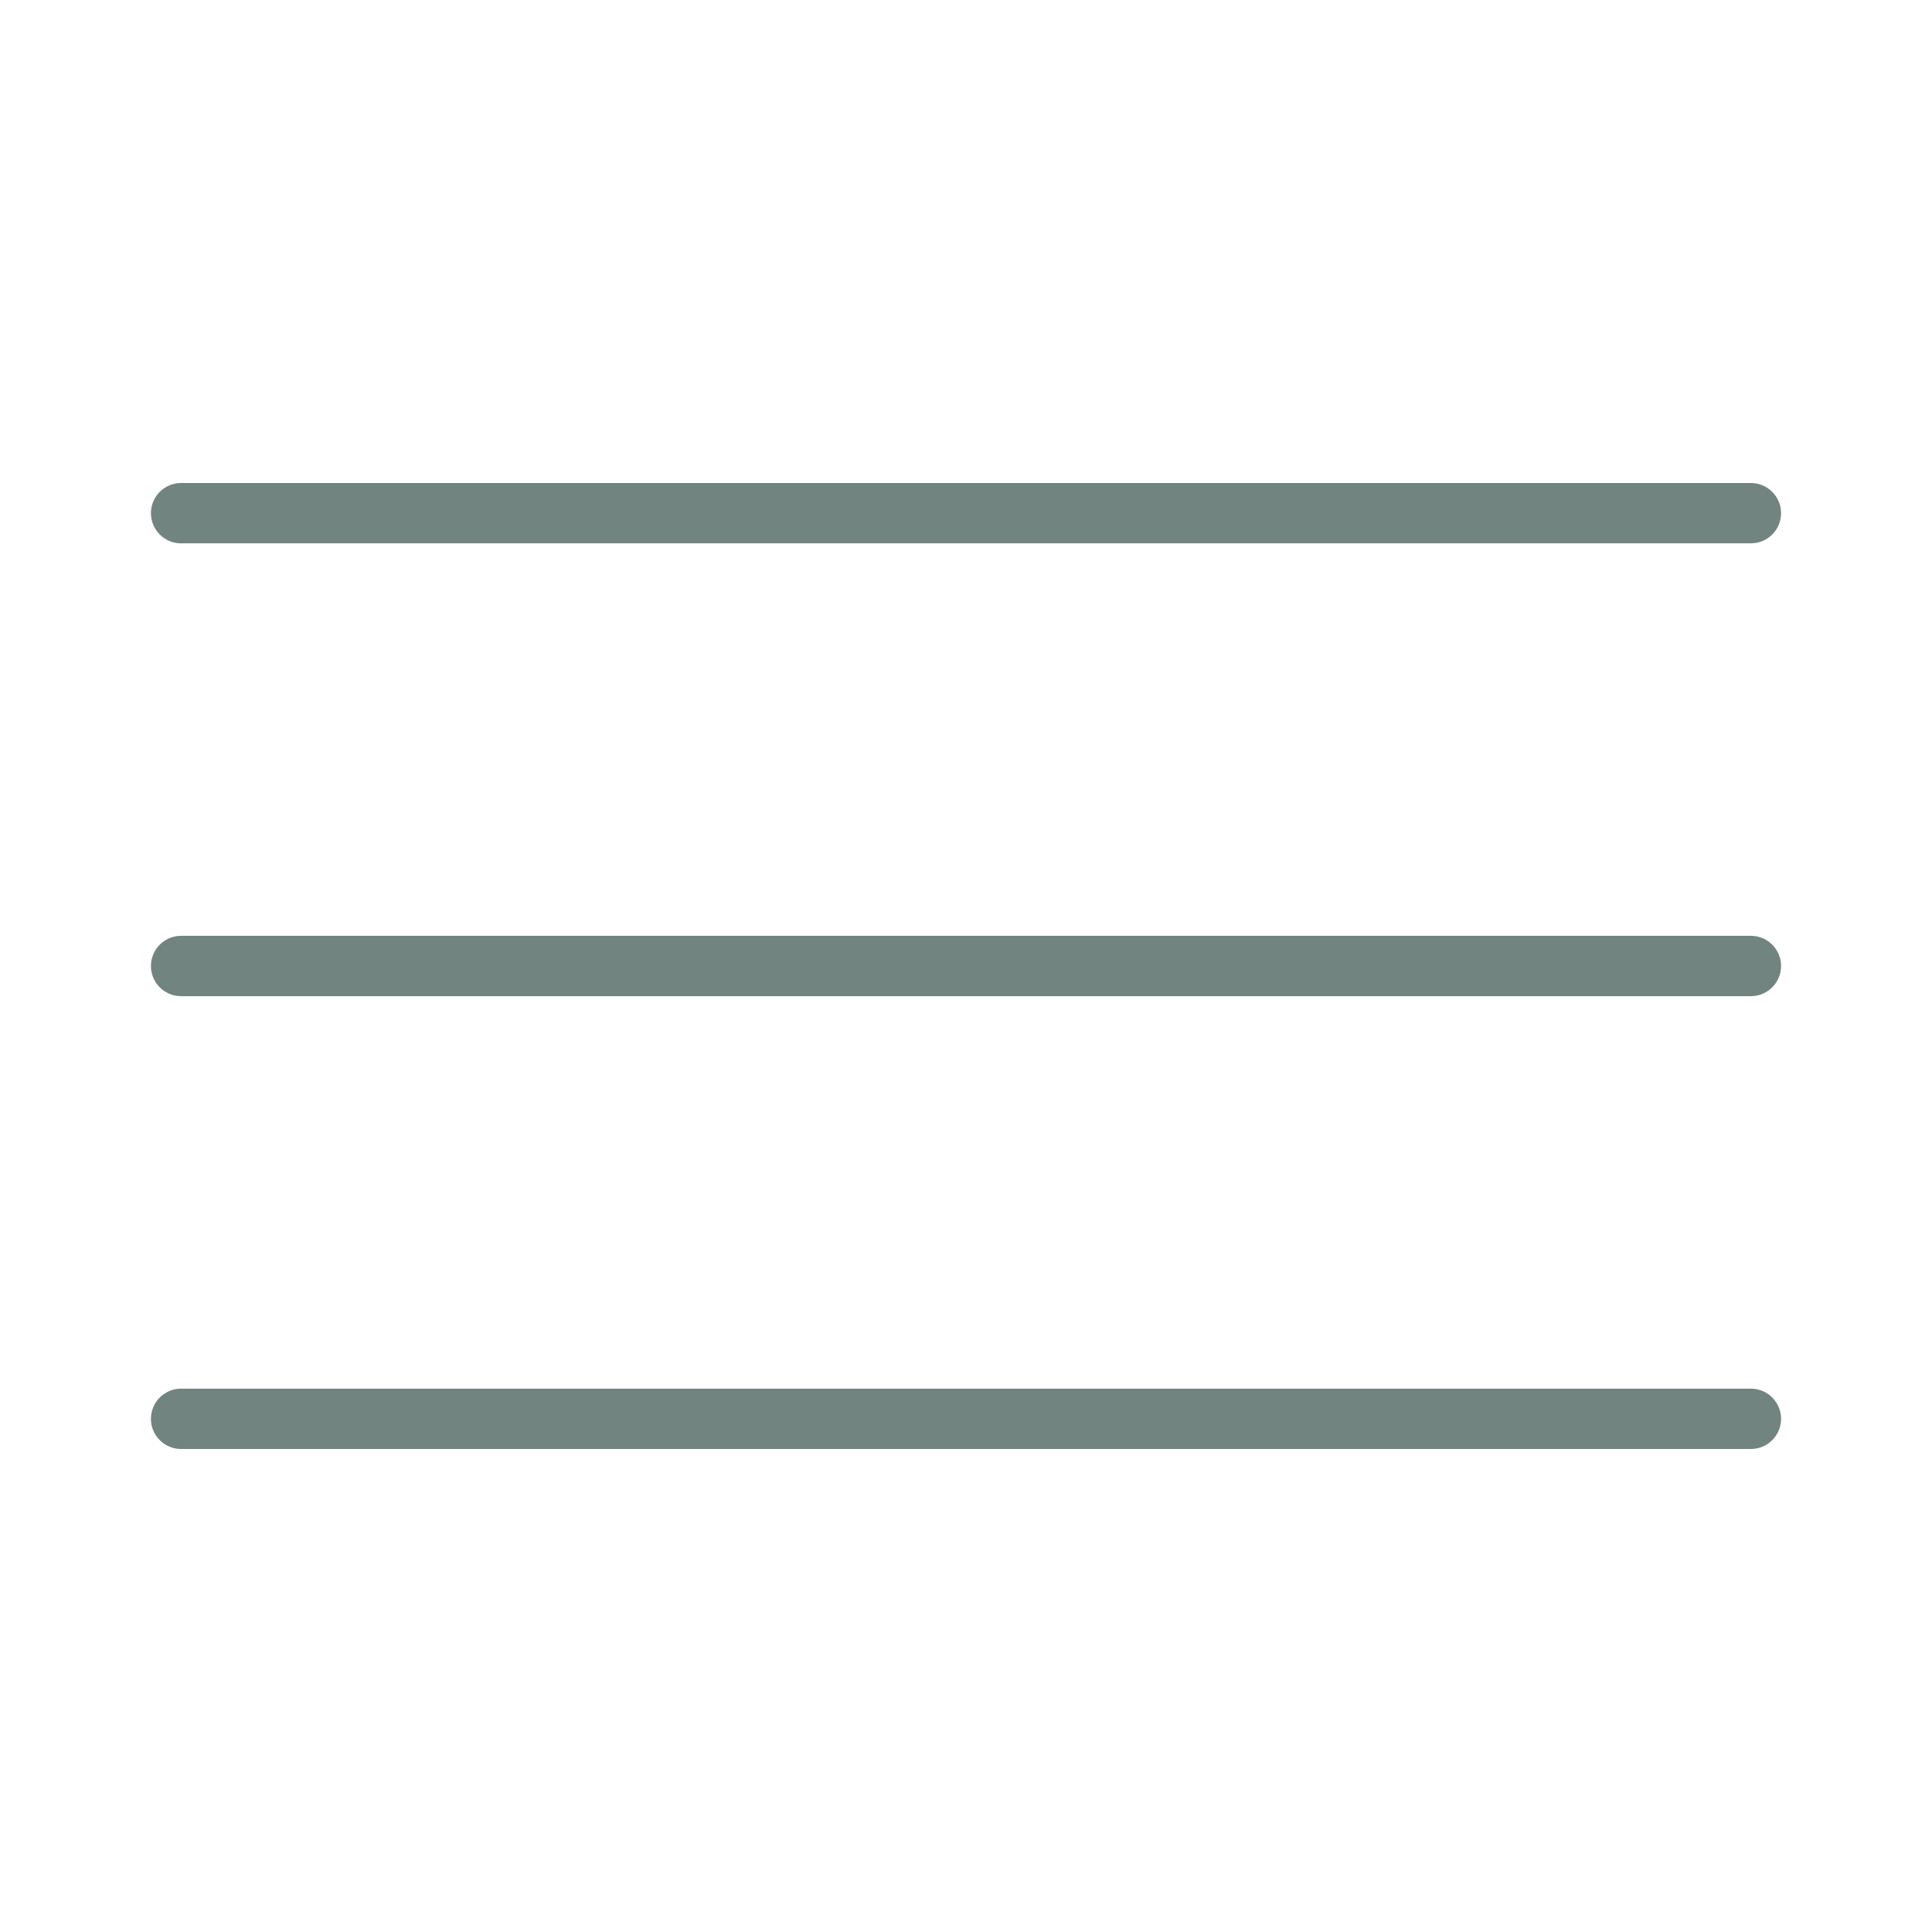
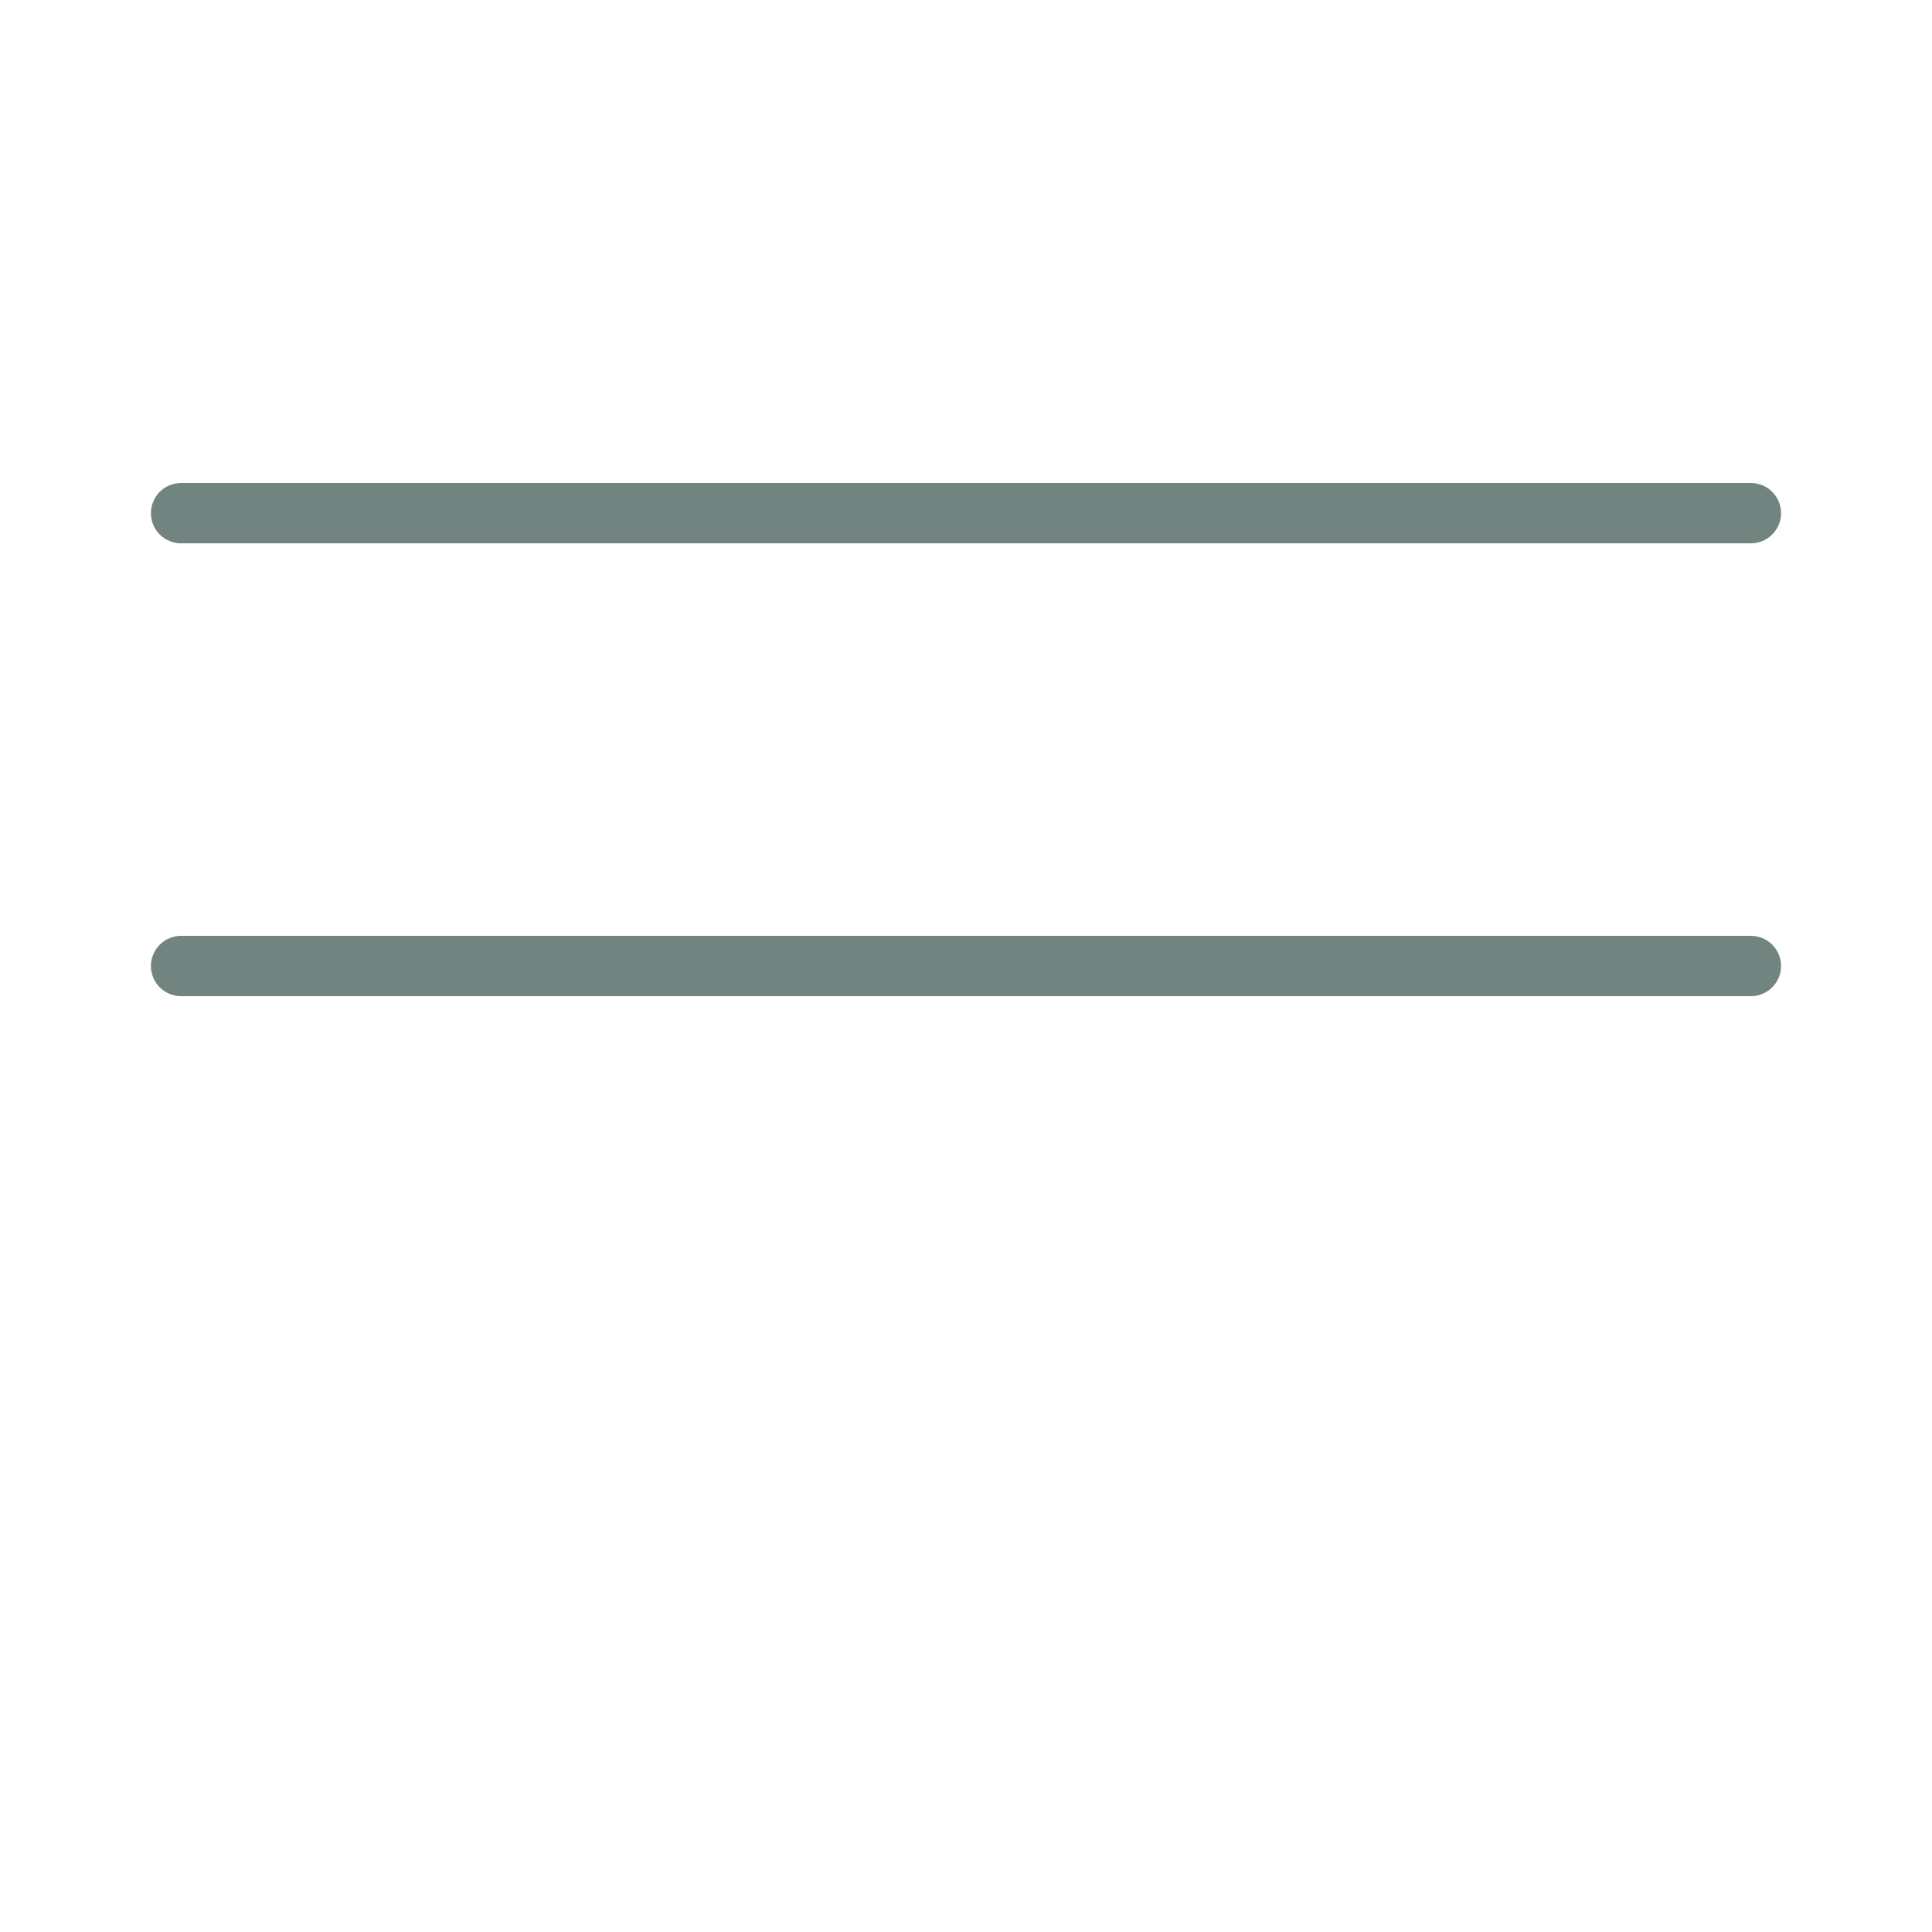
<svg xmlns="http://www.w3.org/2000/svg" width="42" height="42" viewBox="0 0 42 42" fill="none">
  <path d="M38.062 20.344H3.938C3.763 20.344 3.597 20.413 3.473 20.536C3.35 20.659 3.281 20.826 3.281 21C3.281 21.174 3.35 21.341 3.473 21.464C3.597 21.587 3.763 21.656 3.938 21.656H38.062C38.236 21.656 38.404 21.587 38.526 21.464C38.65 21.341 38.719 21.174 38.719 21C38.719 20.826 38.65 20.659 38.526 20.536C38.404 20.413 38.236 20.344 38.062 20.344Z" fill="#718480" />
  <path d="M3.938 11.812H38.062C38.236 11.812 38.404 11.743 38.526 11.62C38.65 11.497 38.719 11.33 38.719 11.156C38.719 10.982 38.65 10.815 38.526 10.692C38.404 10.569 38.236 10.5 38.062 10.5H3.938C3.763 10.5 3.597 10.569 3.473 10.692C3.35 10.815 3.281 10.982 3.281 11.156C3.281 11.33 3.35 11.497 3.473 11.62C3.597 11.743 3.763 11.812 3.938 11.812Z" fill="#718480" />
-   <path d="M38.062 30.188H3.938C3.763 30.188 3.597 30.257 3.473 30.38C3.35 30.503 3.281 30.67 3.281 30.844C3.281 31.018 3.35 31.185 3.473 31.308C3.597 31.431 3.763 31.5 3.938 31.5H38.062C38.236 31.5 38.404 31.431 38.526 31.308C38.65 31.185 38.719 31.018 38.719 30.844C38.719 30.67 38.65 30.503 38.526 30.38C38.404 30.257 38.236 30.188 38.062 30.188Z" fill="#718480" />
</svg>